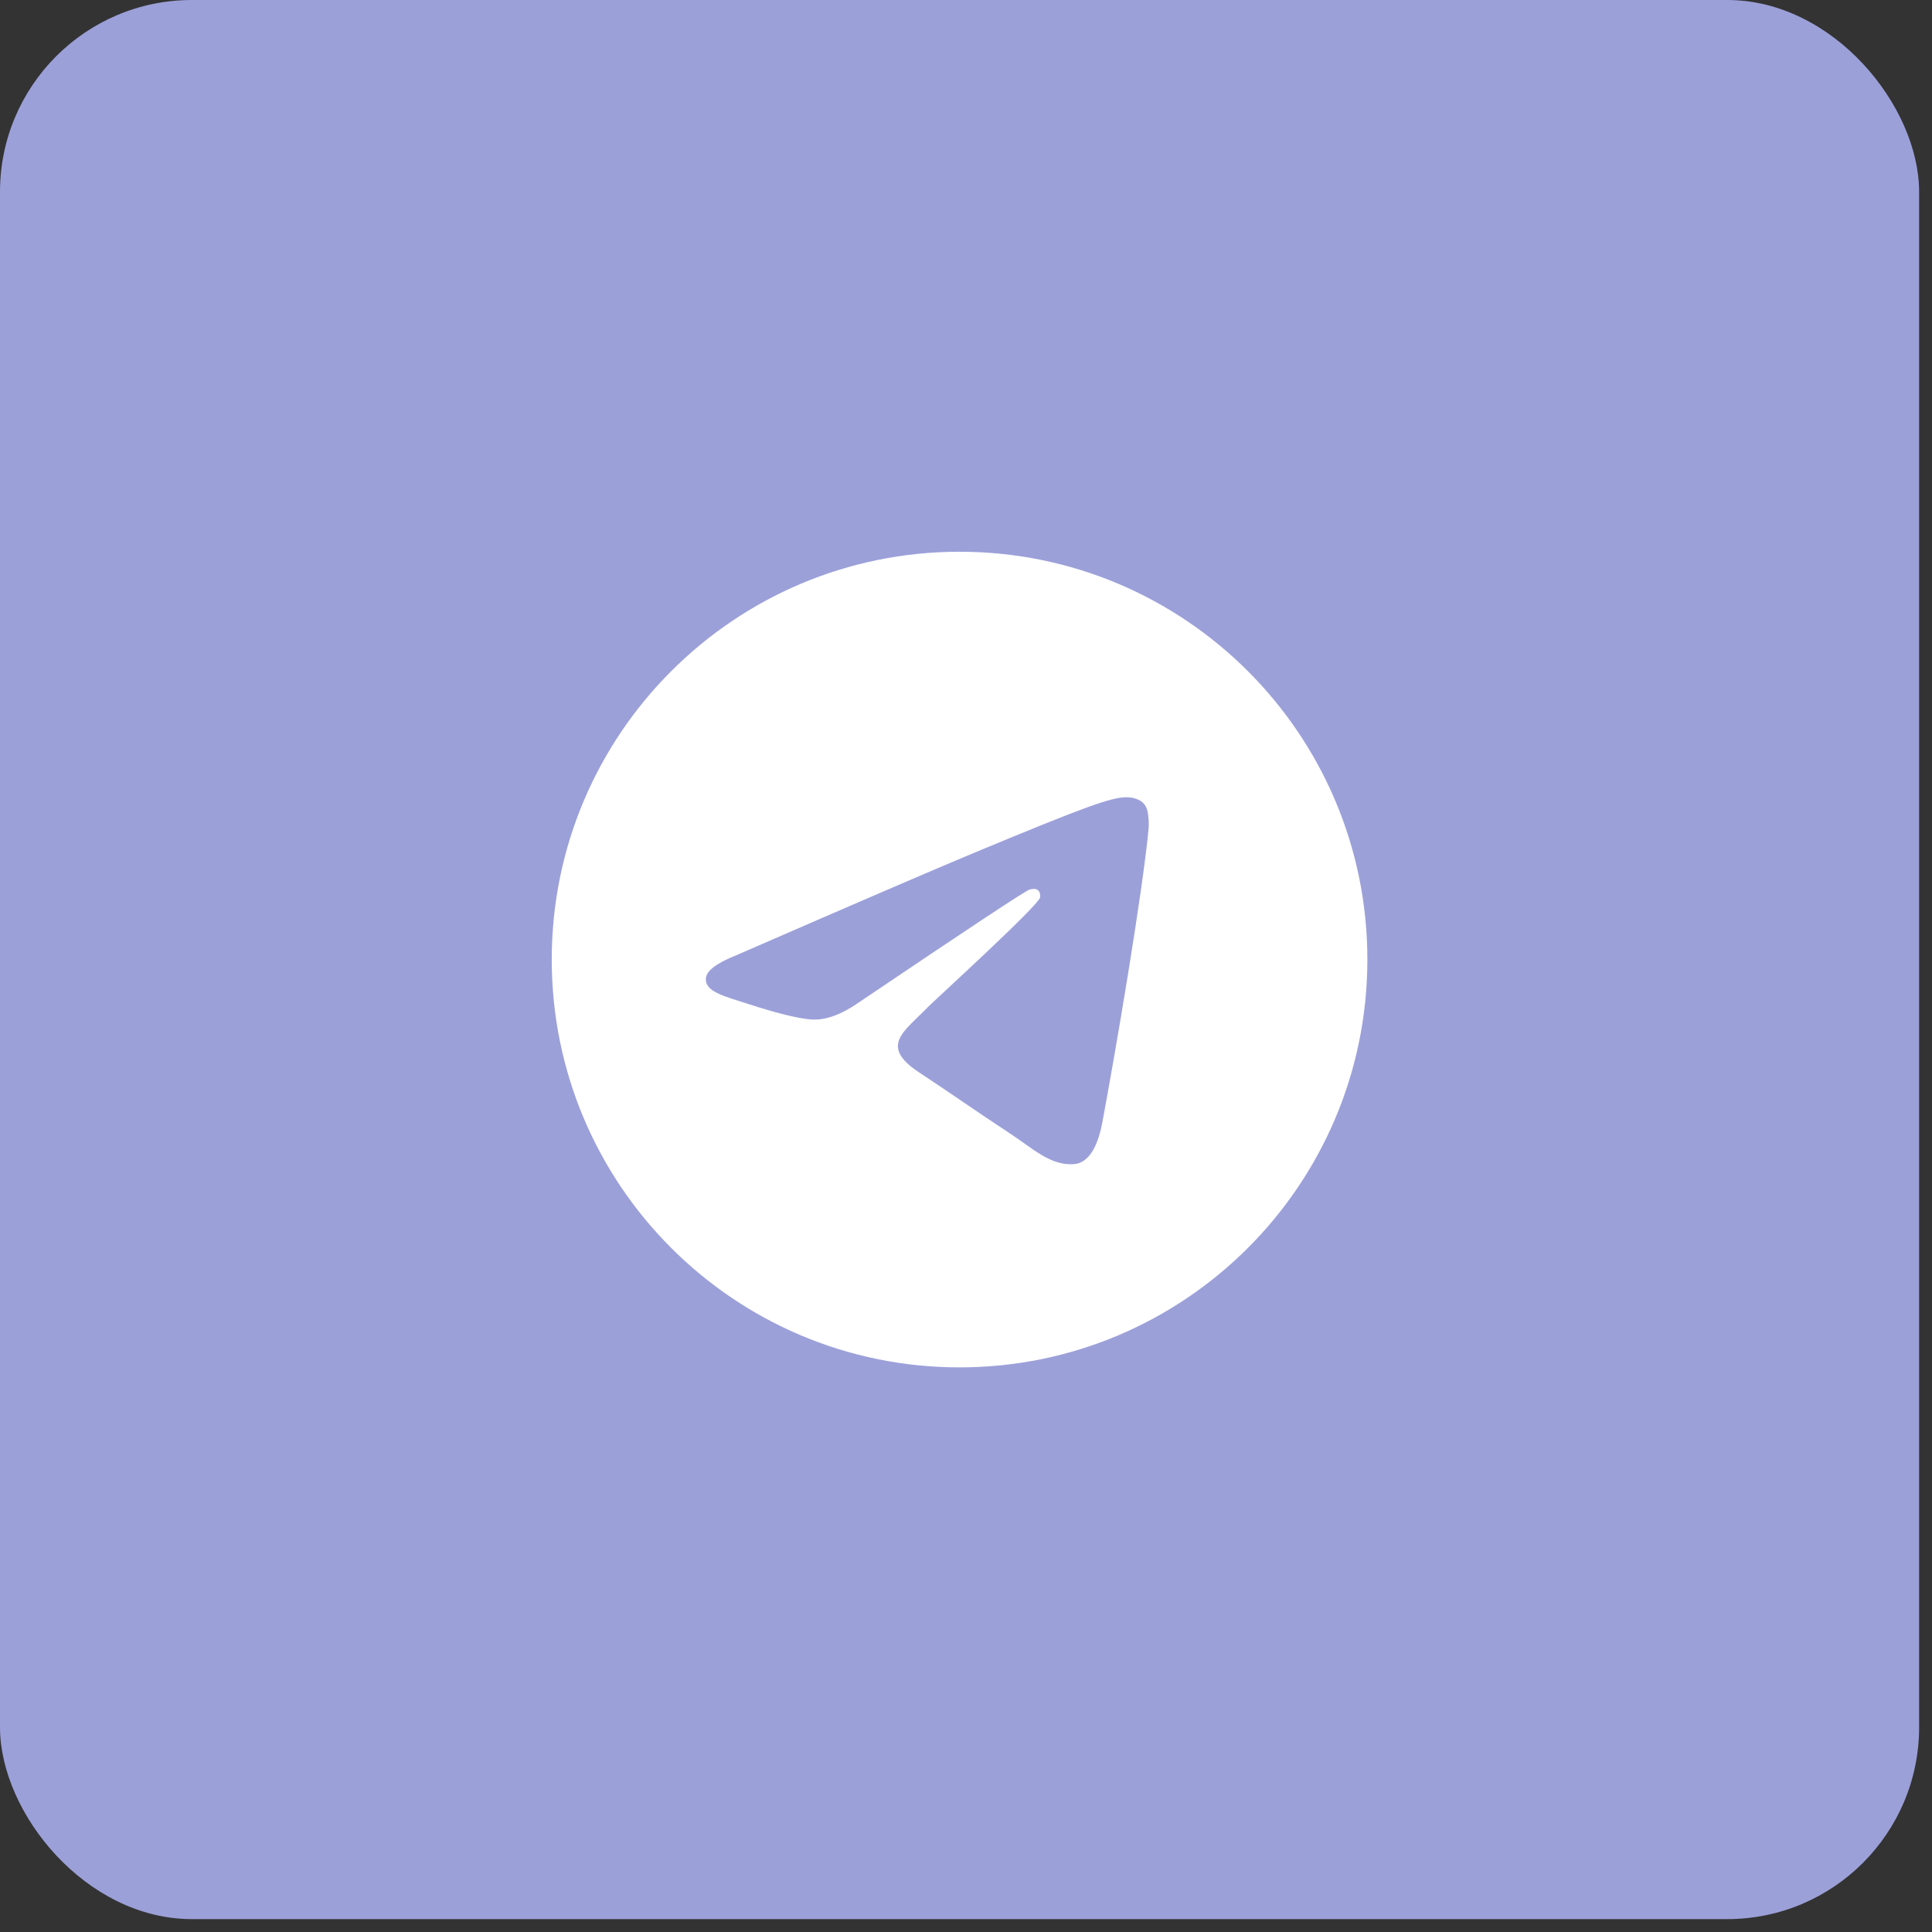
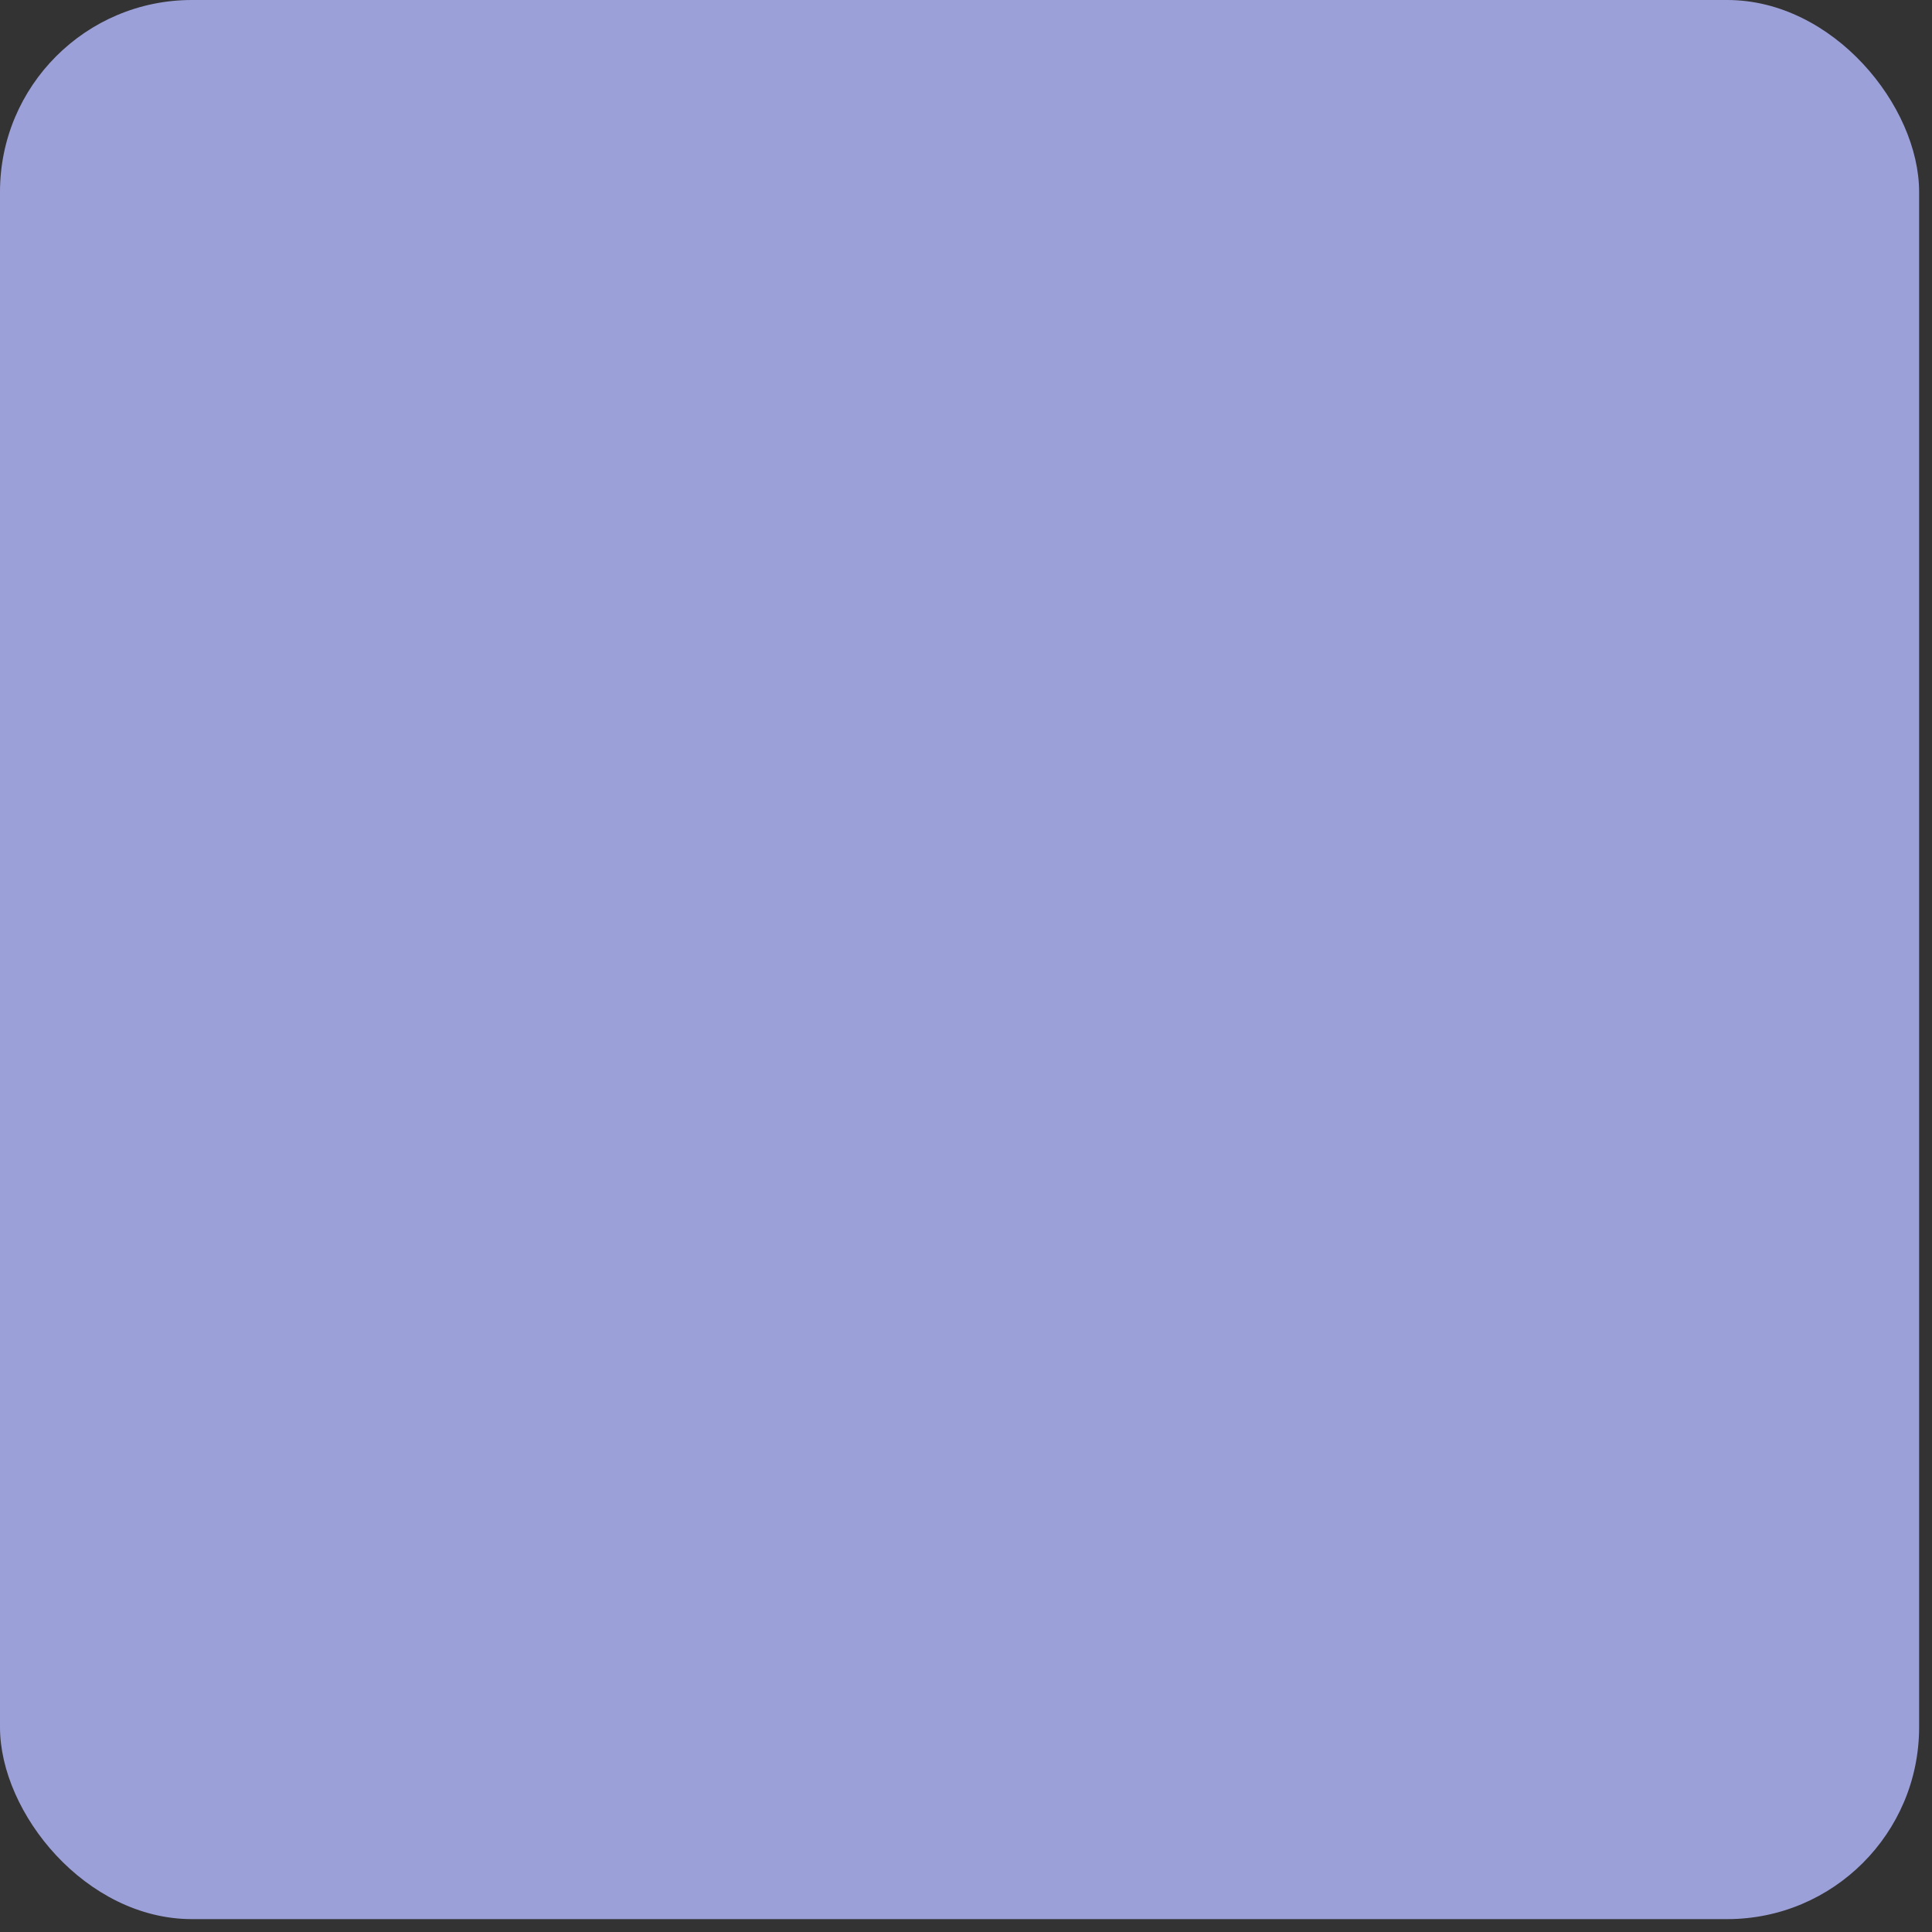
<svg xmlns="http://www.w3.org/2000/svg" width="76" height="76" viewBox="0 0 76 76" fill="none">
  <rect x="0" y="0" width="76" height="76" fill="#333333" stroke="none" />
  <rect width="75.493" height="75.493" rx="7.549" fill="#9CA0D9" />
-   <path d="M37.746 21.704C46.606 21.704 53.789 28.886 53.789 37.746C53.789 46.606 46.606 53.789 37.746 53.789C28.886 53.789 21.704 46.606 21.704 37.746C21.704 28.887 28.887 21.704 37.746 21.704ZM44.305 31.361C43.701 31.372 42.775 31.694 38.32 33.547C36.76 34.196 33.641 35.54 28.965 37.577C28.206 37.879 27.808 38.174 27.771 38.463C27.702 39.017 28.501 39.19 29.506 39.517C30.325 39.783 31.426 40.095 31.999 40.107C32.519 40.119 33.099 39.904 33.739 39.464C38.109 36.514 40.364 35.024 40.506 34.992C40.606 34.969 40.744 34.941 40.838 35.024C40.931 35.108 40.922 35.265 40.912 35.308C40.832 35.647 36.73 39.378 36.492 39.625C35.59 40.562 34.563 41.136 36.147 42.18C37.517 43.083 38.315 43.659 39.727 44.585C40.629 45.176 41.336 45.877 42.268 45.792C42.696 45.752 43.139 45.35 43.364 44.148C43.896 41.306 44.94 35.15 45.182 32.613C45.203 32.391 45.177 32.107 45.155 31.982C45.134 31.858 45.089 31.68 44.927 31.548C44.735 31.392 44.438 31.359 44.305 31.361Z" fill="white" />
</svg>